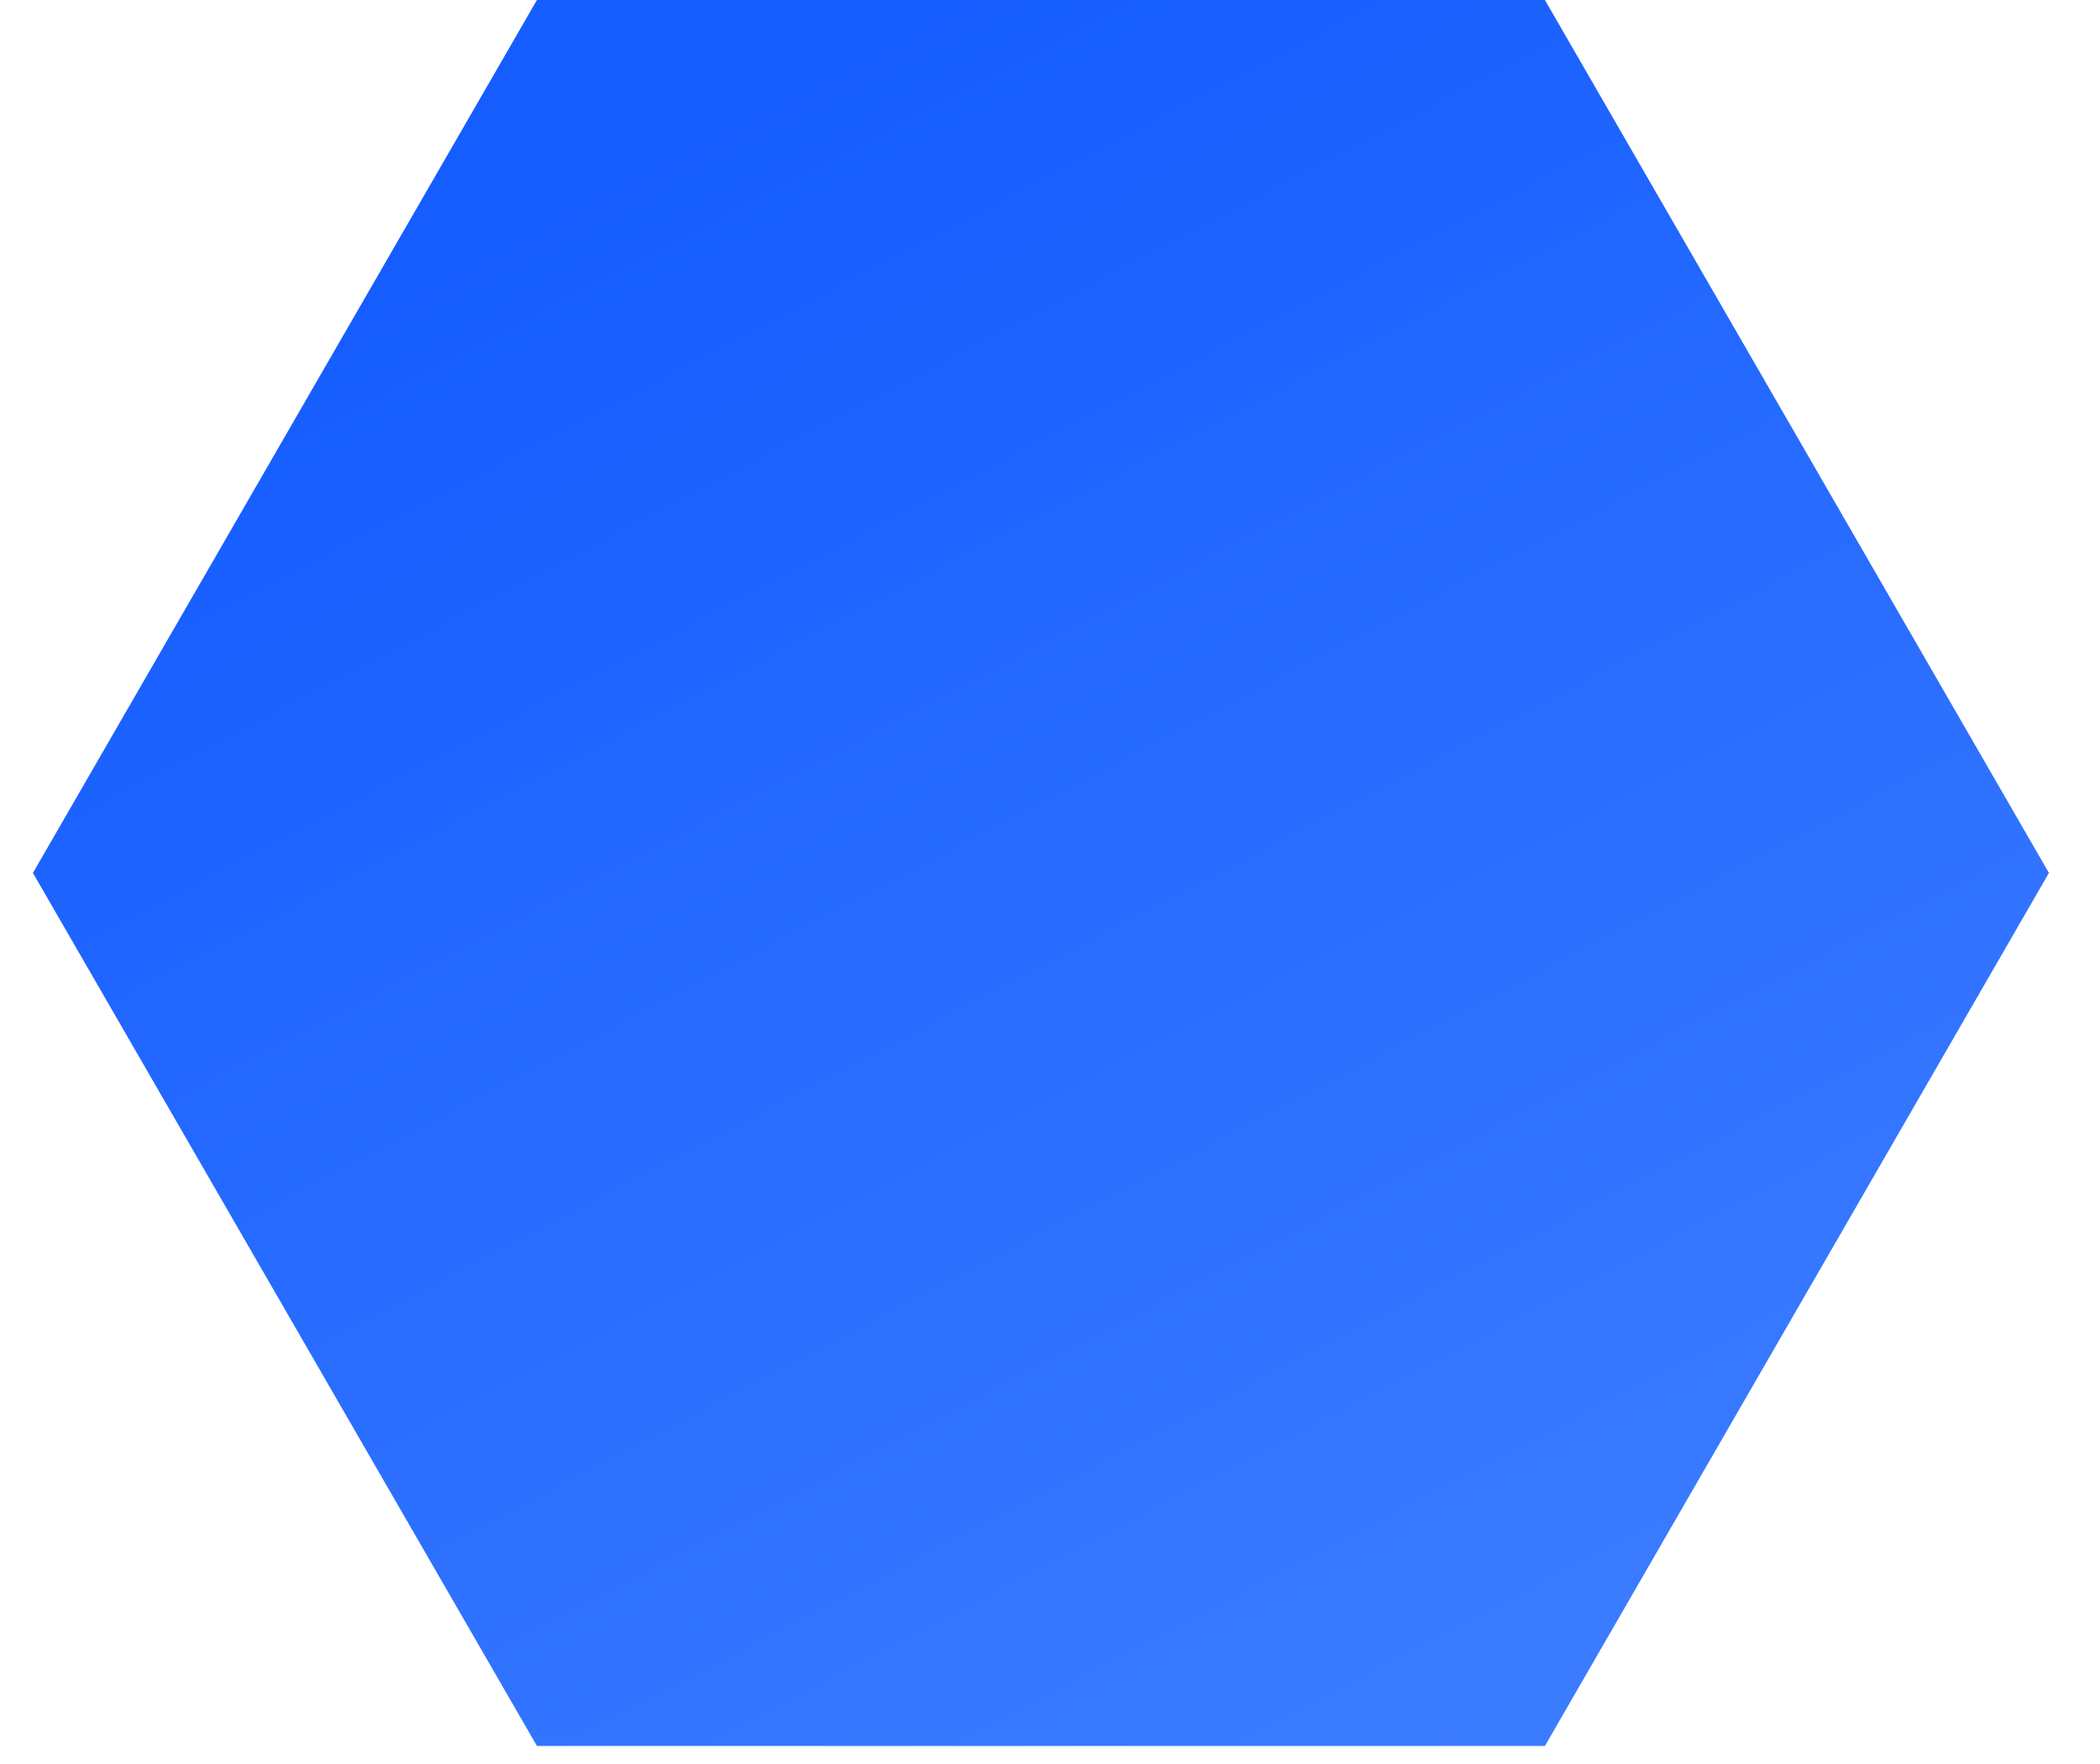
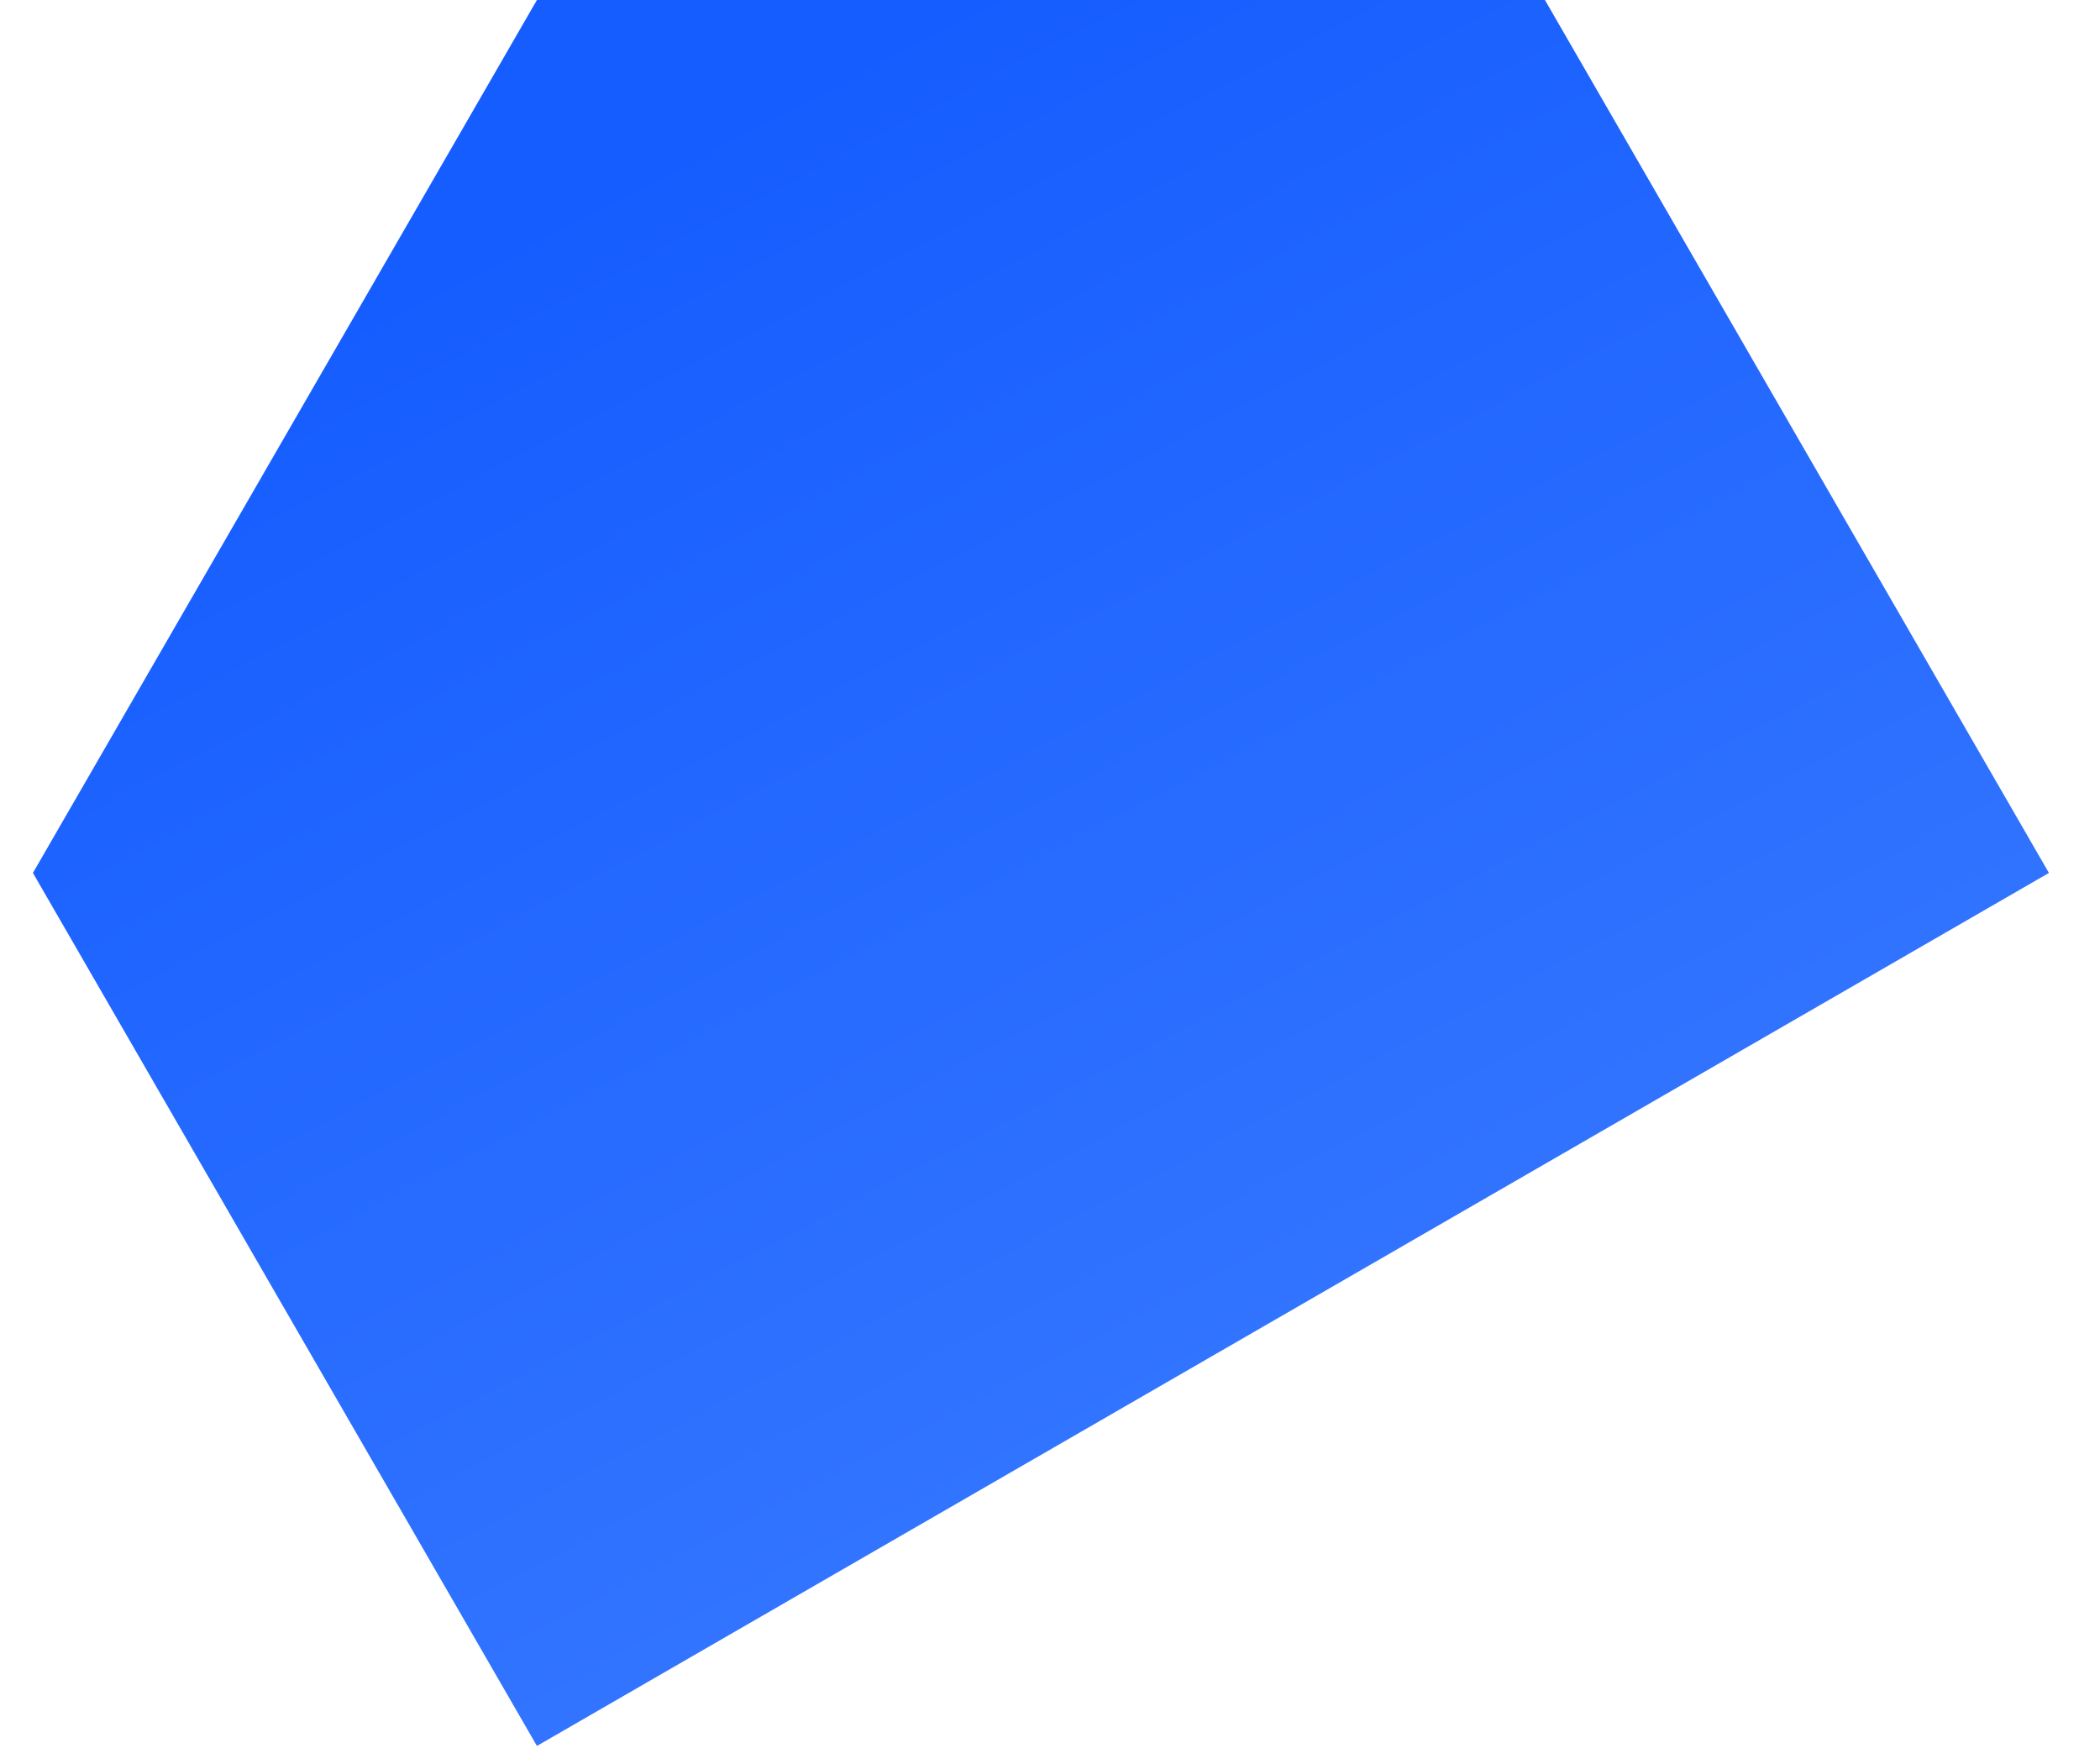
<svg xmlns="http://www.w3.org/2000/svg" width="25" height="21" viewBox="0 0 25 21" fill="none">
-   <path d="M18.392 0L24.392 10.392L18.392 20.785L6.392 20.785L0.392 10.392L6.392 1.19209e-07L18.392 0Z" fill="url(#paint0_linear_5751_4803)" />
+   <path d="M18.392 0L24.392 10.392L6.392 20.785L0.392 10.392L6.392 1.19209e-07L18.392 0Z" fill="url(#paint0_linear_5751_4803)" />
  <defs>
    <linearGradient id="paint0_linear_5751_4803" x1="11.535" y1="-0.122" x2="22.806" y2="21.383" gradientUnits="userSpaceOnUse">
      <stop stop-color="#165DFF" />
      <stop offset="1" stop-color="#4080FF" />
    </linearGradient>
  </defs>
</svg>